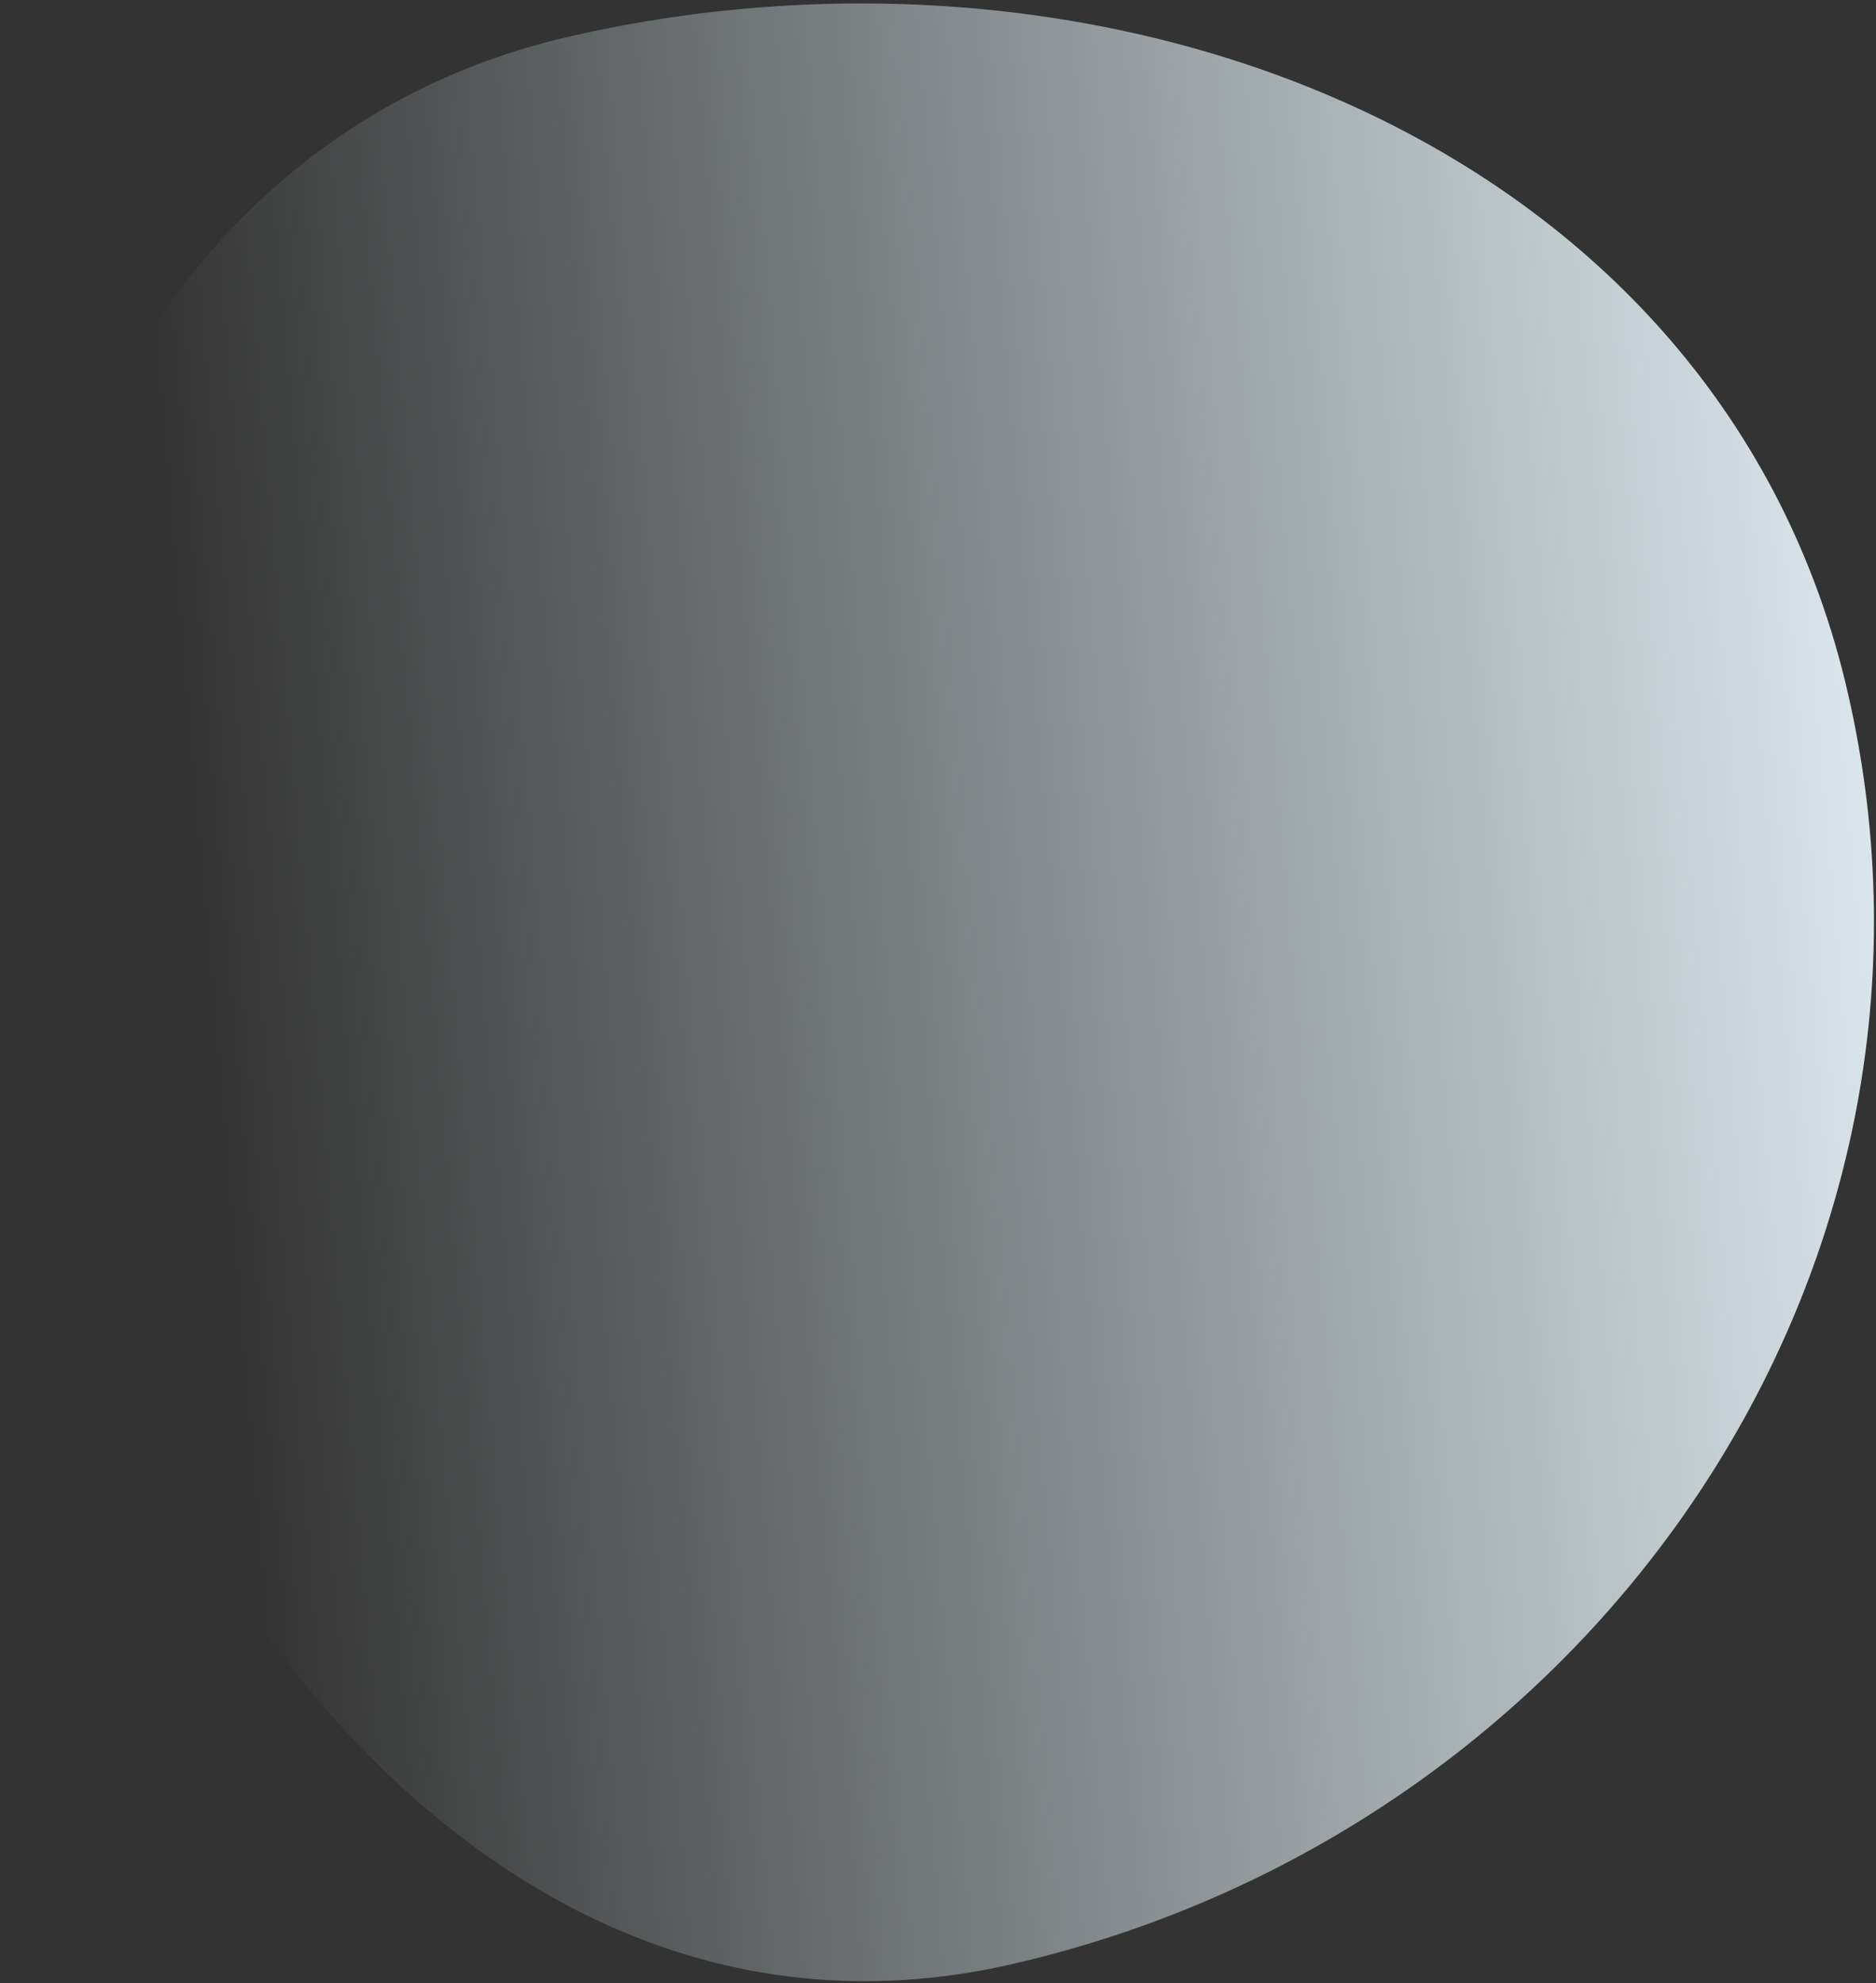
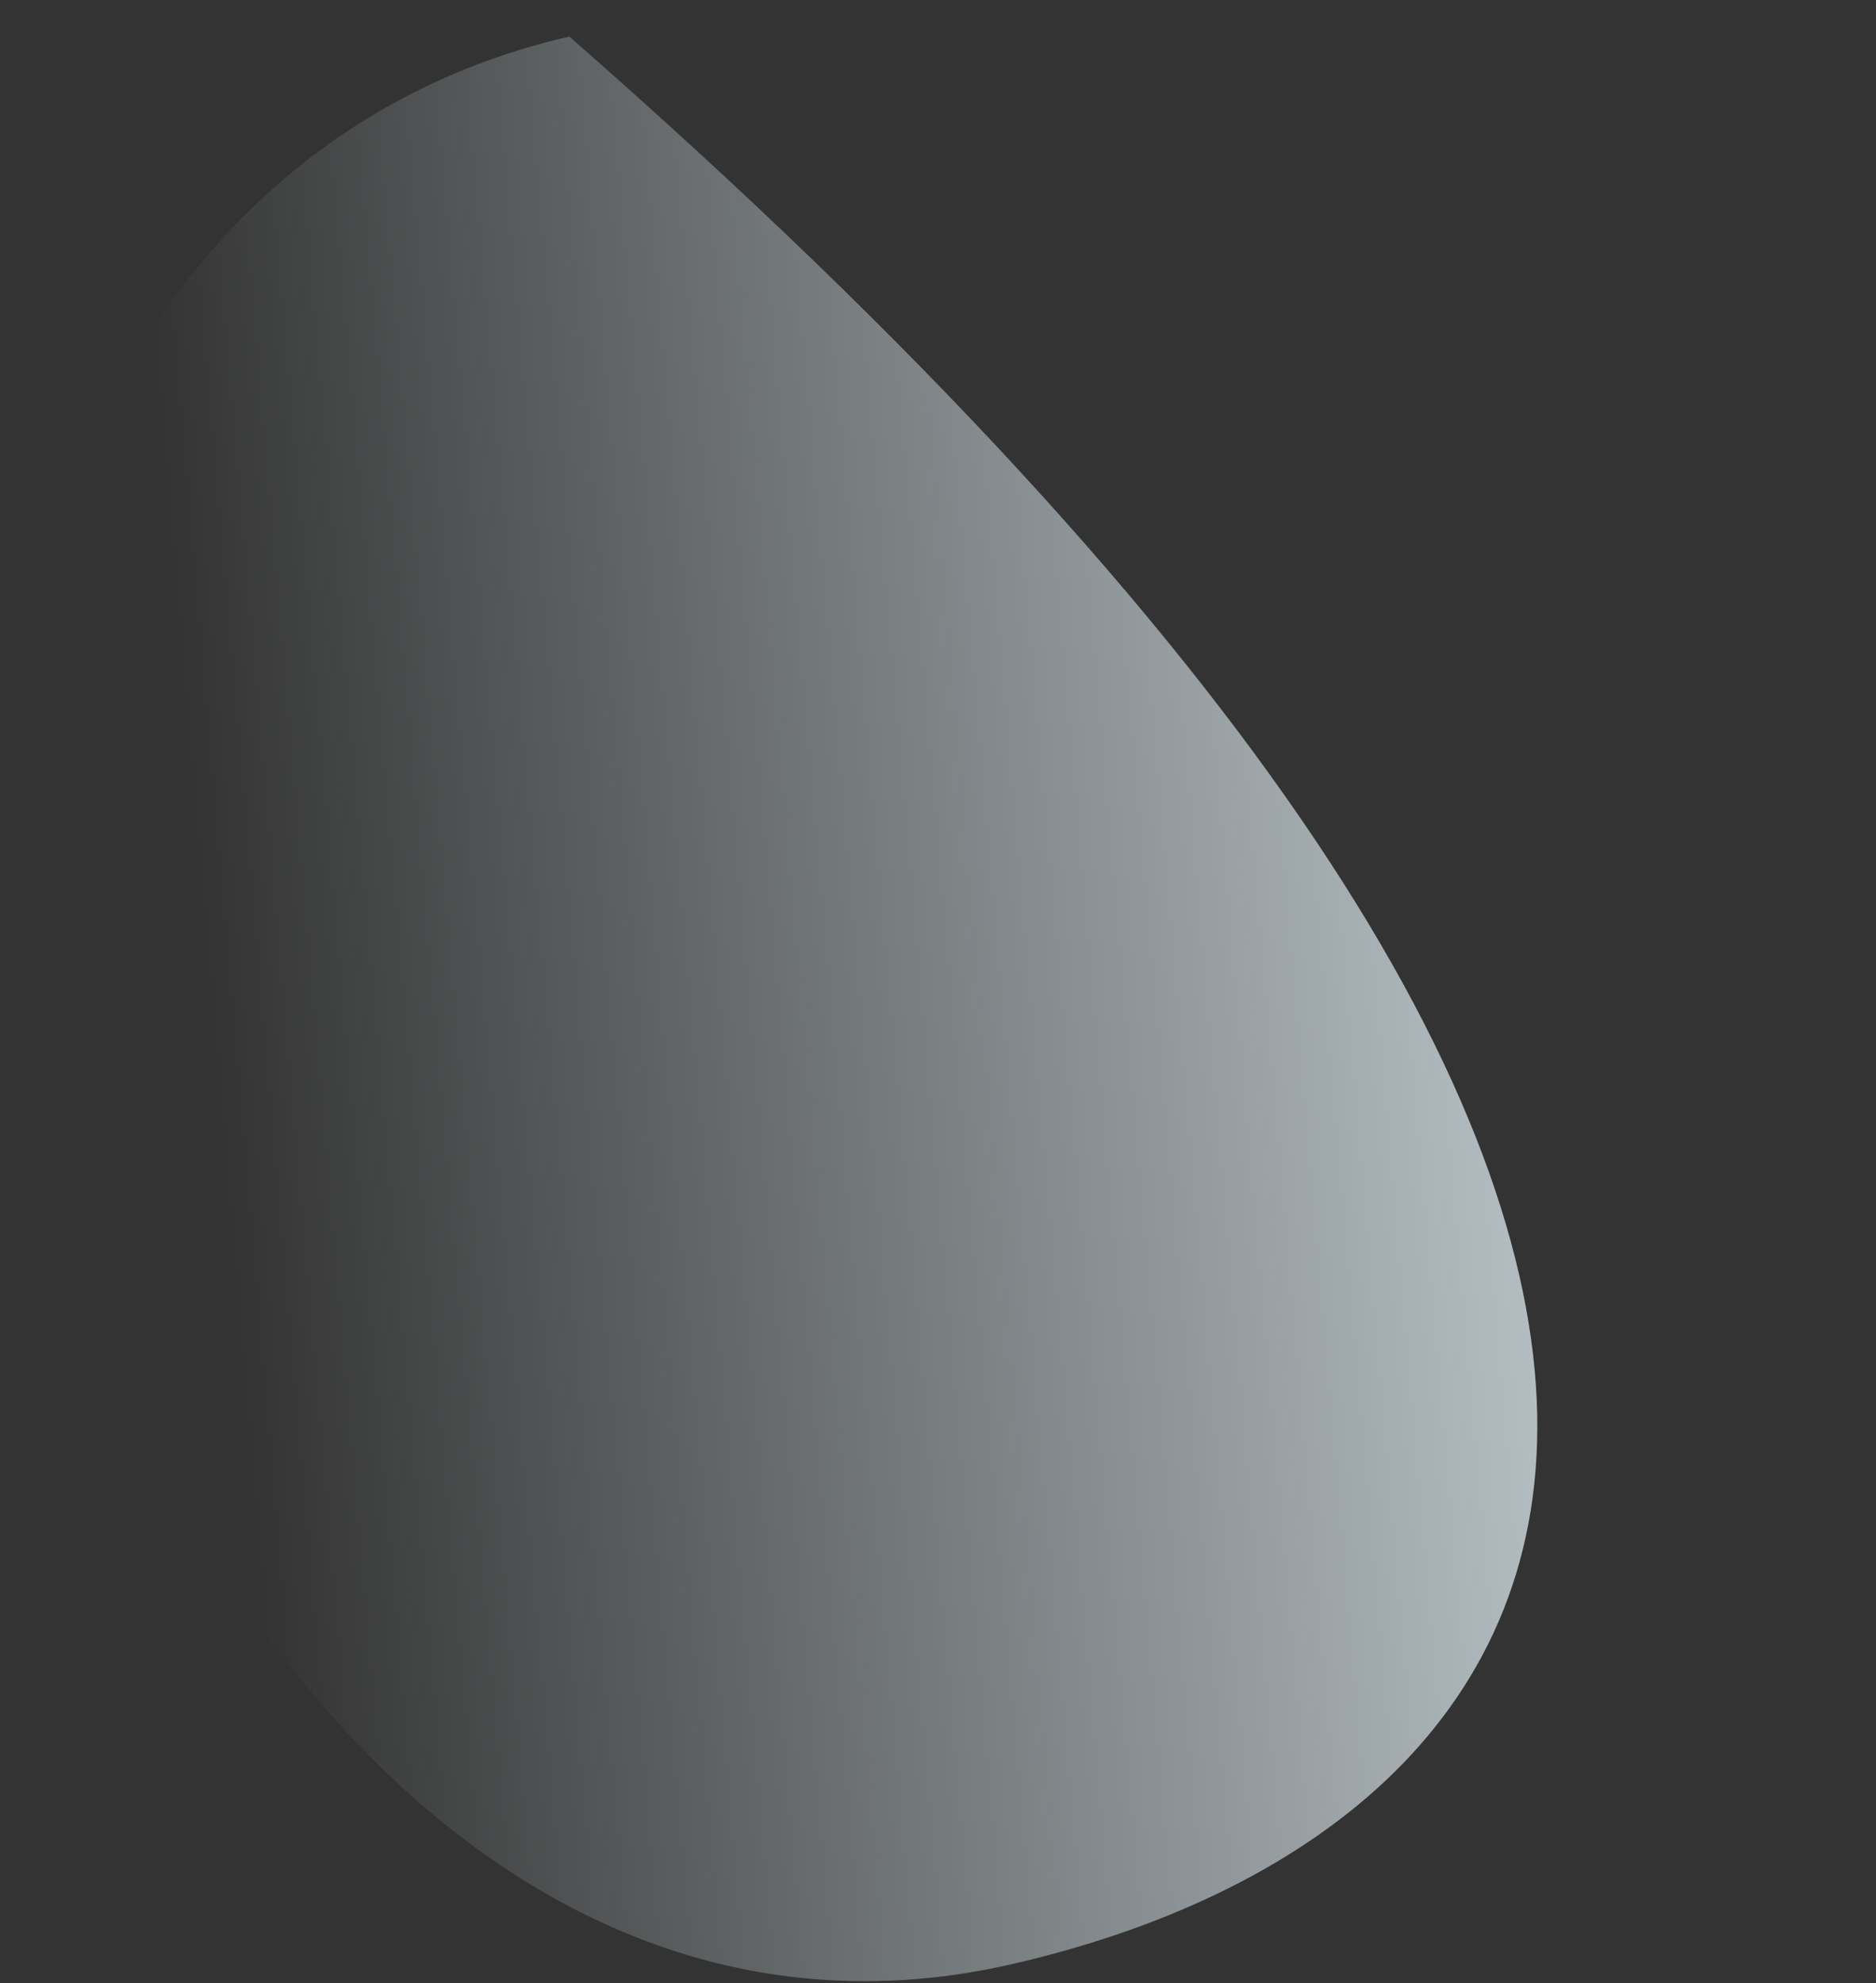
<svg xmlns="http://www.w3.org/2000/svg" width="439" height="464" viewBox="0 0 439 464" fill="none">
  <rect x="0" y="0" width="439" height="464" fill="#333333" stroke="none" />
-   <path fill-rule="evenodd" clip-rule="evenodd" d="M133.22 8.557C261.213 -20.857 402.997 34.11 432.411 162.103C463.545 297.576 372.328 428.379 236.855 459.513C121.068 486.122 33.994 375.567 7.385 259.78C-17.192 152.84 26.279 33.134 133.22 8.557Z" fill="url(#paint0_linear_45_271)" />
+   <path fill-rule="evenodd" clip-rule="evenodd" d="M133.22 8.557C463.545 297.576 372.328 428.379 236.855 459.513C121.068 486.122 33.994 375.567 7.385 259.78C-17.192 152.84 26.279 33.134 133.22 8.557Z" fill="url(#paint0_linear_45_271)" />
  <defs>
    <linearGradient id="paint0_linear_45_271" x1="453.106" y1="183.998" x2="46.725" y2="219.179" gradientUnits="userSpaceOnUse">
      <stop stop-color="#E0EDF3" />
      <stop offset="1" stop-color="#E0EDF3" stop-opacity="0" />
    </linearGradient>
  </defs>
</svg>